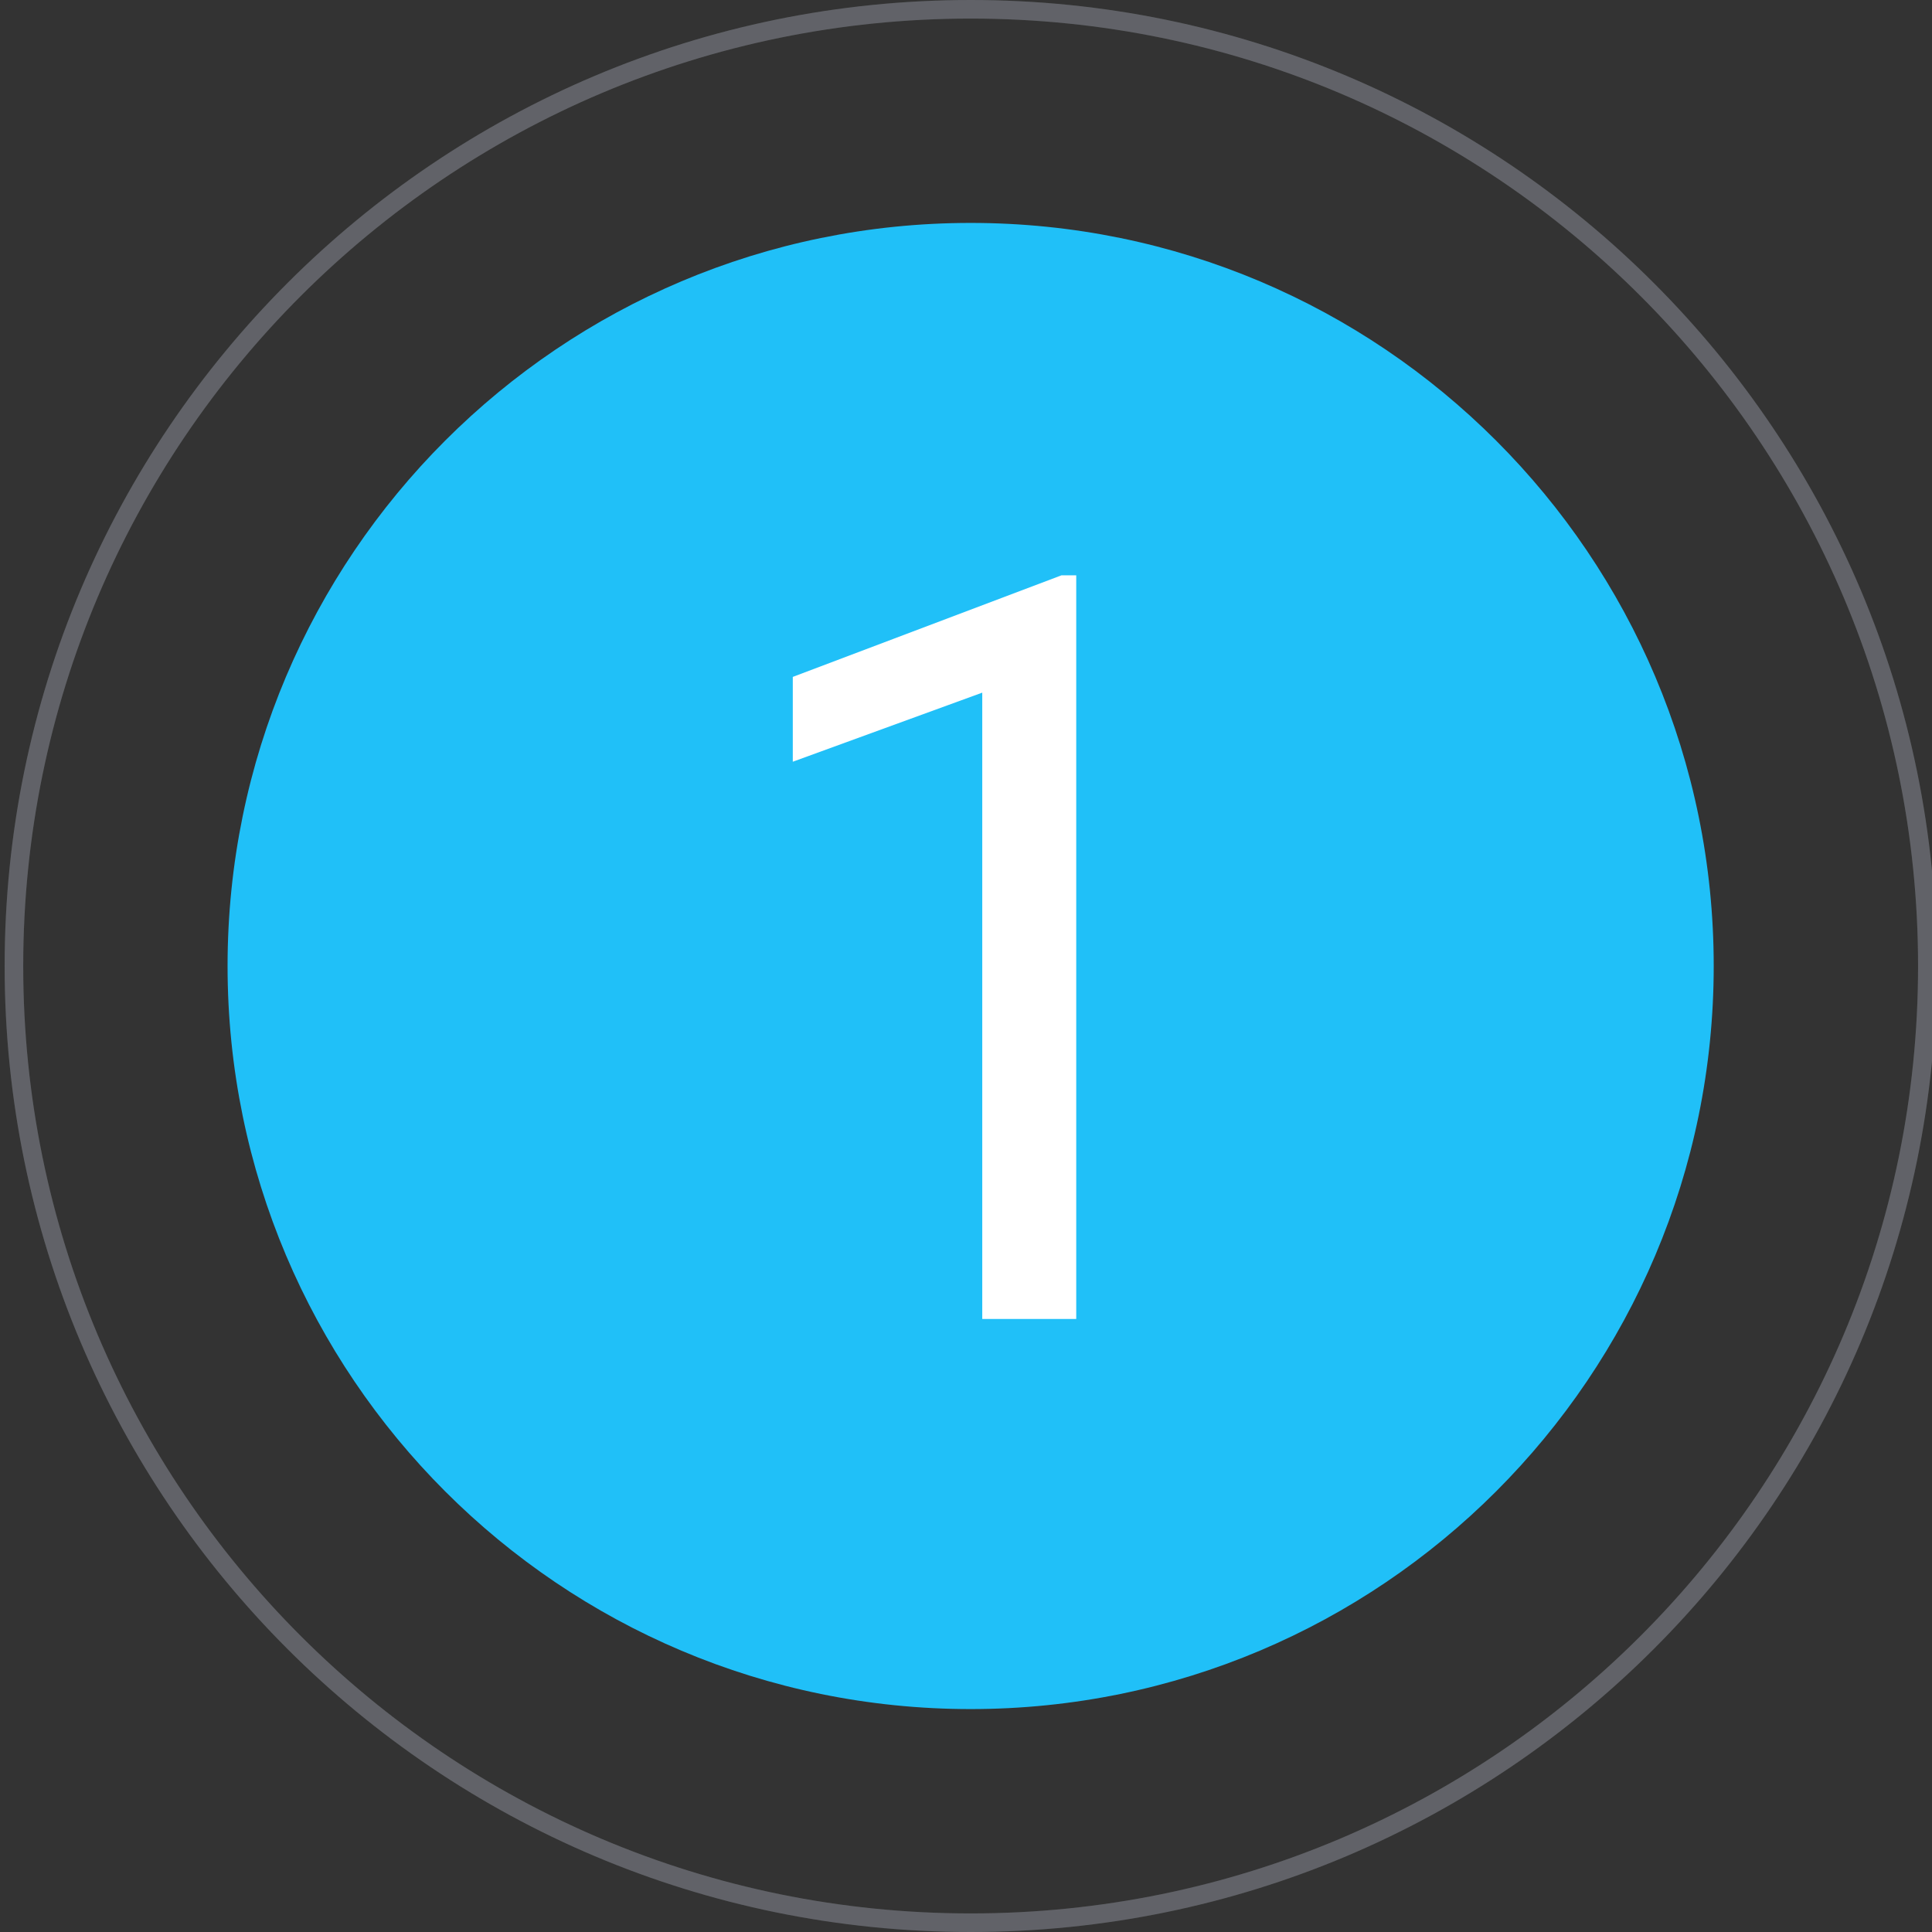
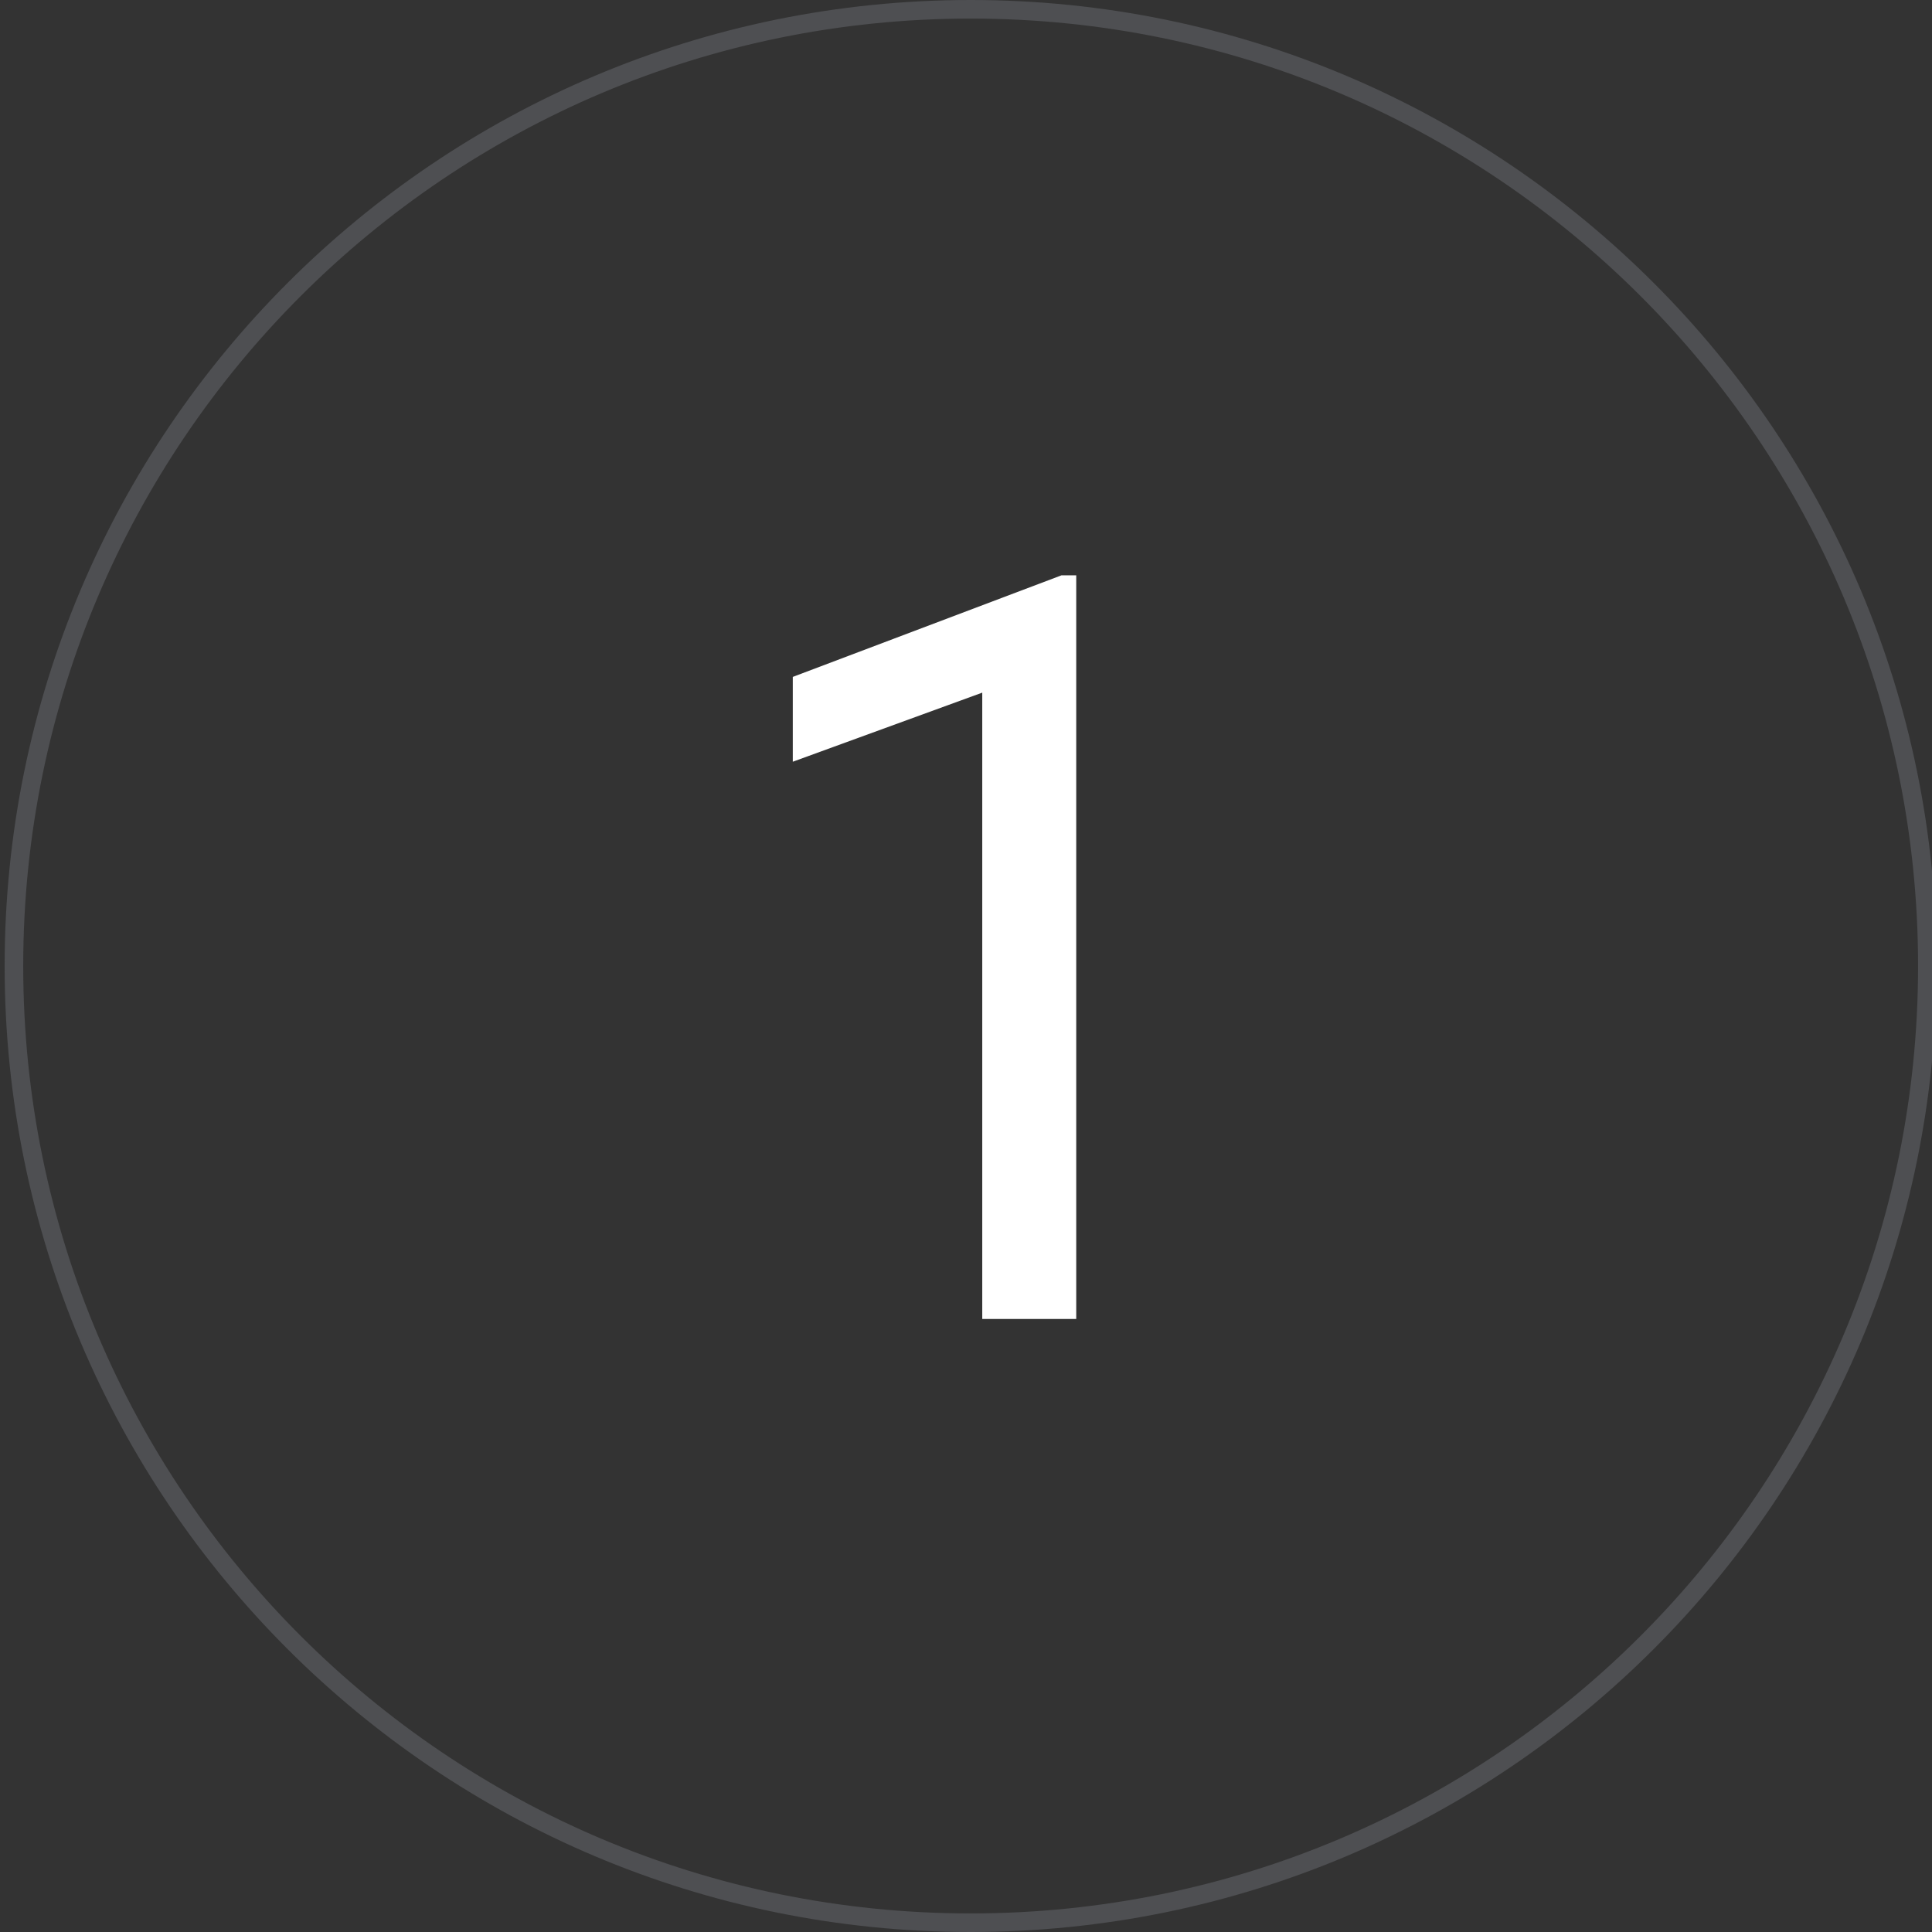
<svg xmlns="http://www.w3.org/2000/svg" width="104" height="104" viewBox="0 0 104 104" fill="none">
  <rect x="0" y="0" width="104" height="104" fill="#333333" stroke="none" />
  <g clip-path="url(#clip0_51_2)">
-     <path d="M52.25 92C74.341 92 92.25 74.091 92.25 52C92.25 29.909 74.341 12 52.25 12C30.159 12 12.25 29.909 12.25 52C12.25 74.091 30.159 92 52.25 92Z" fill="#20C0F8" />
-     <path opacity="0.3" d="M52.25 103.5C80.693 103.5 103.75 80.443 103.75 52C103.75 23.557 80.693 0.5 52.25 0.5C23.807 0.5 0.75 23.557 0.75 52C0.75 80.443 23.807 103.5 52.25 103.5Z" stroke="#8D929C" />
    <path opacity="0.3" d="M52.25 103.5C80.693 103.5 103.75 80.443 103.75 52C103.75 23.557 80.693 0.5 52.25 0.5C23.807 0.5 0.75 23.557 0.75 52C0.75 80.443 23.807 103.5 52.25 103.5Z" stroke="#8D929C" />
    <path d="M57.934 30.969V71H52.875V37.285L42.676 41.004V36.438L57.141 30.969H57.934Z" fill="white" />
  </g>
  <defs>
    <clipPath id="clip0_51_2">
      <rect width="104" height="104" fill="white" />
    </clipPath>
  </defs>
</svg>